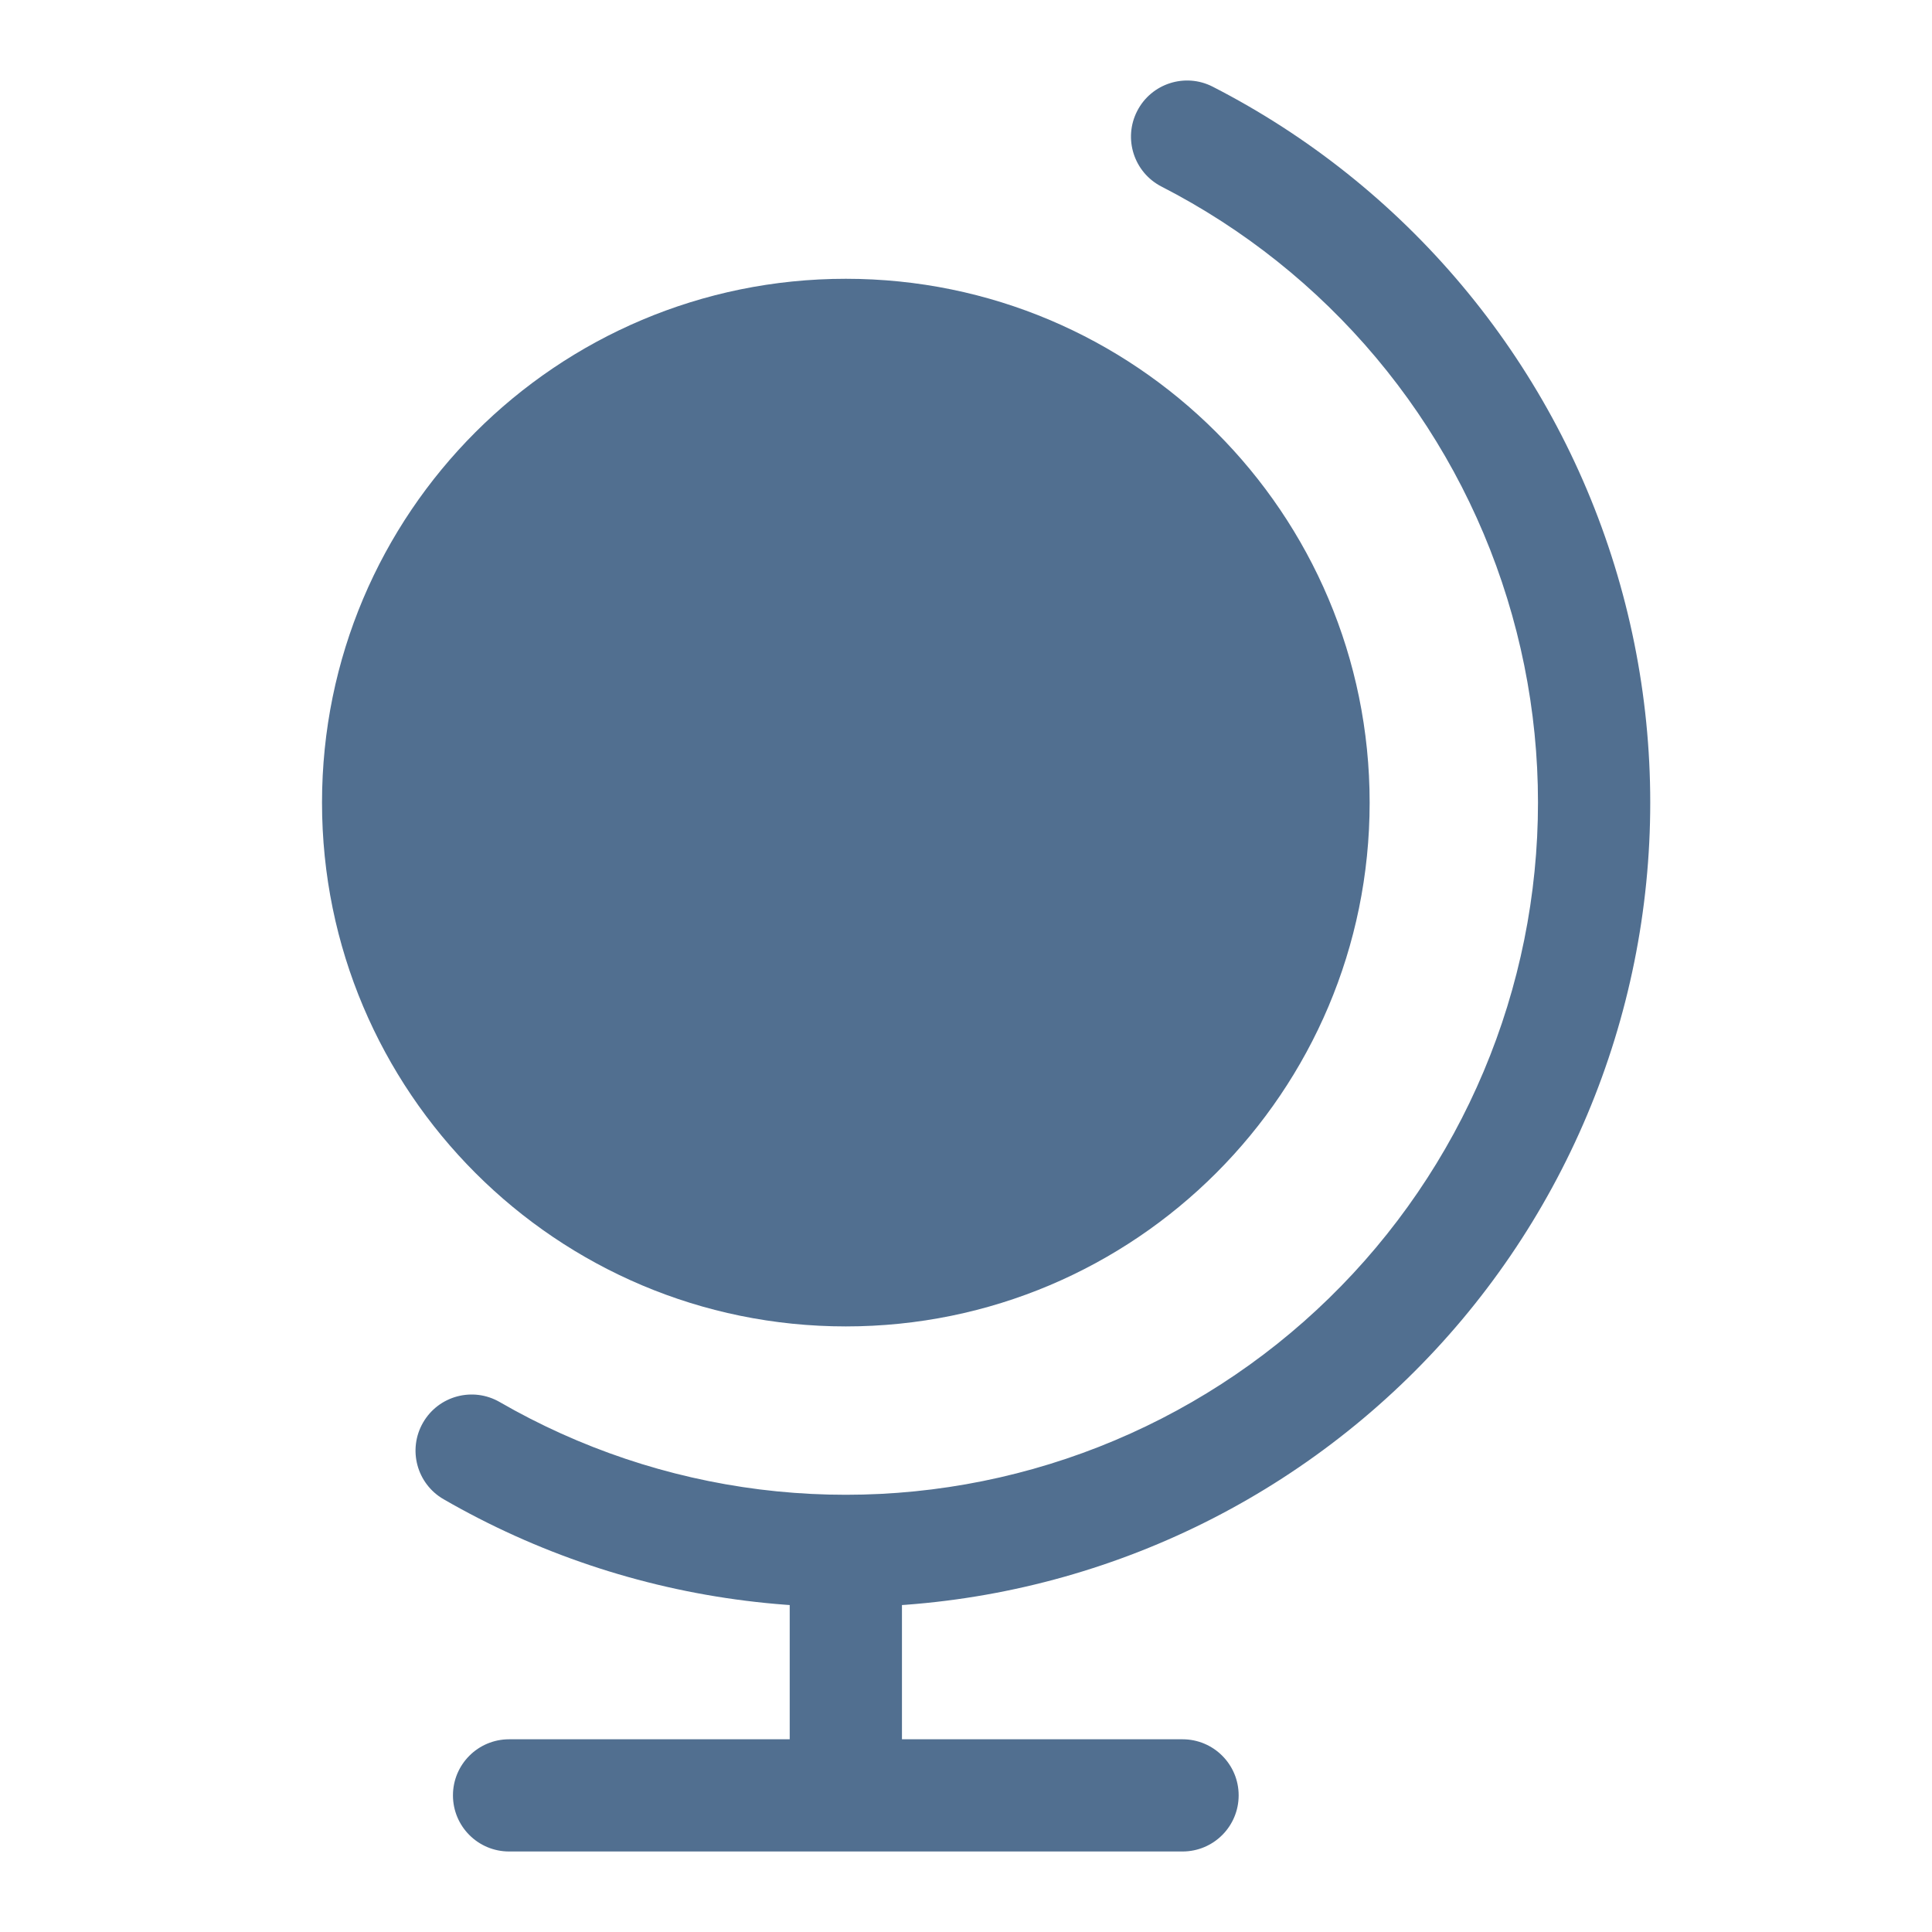
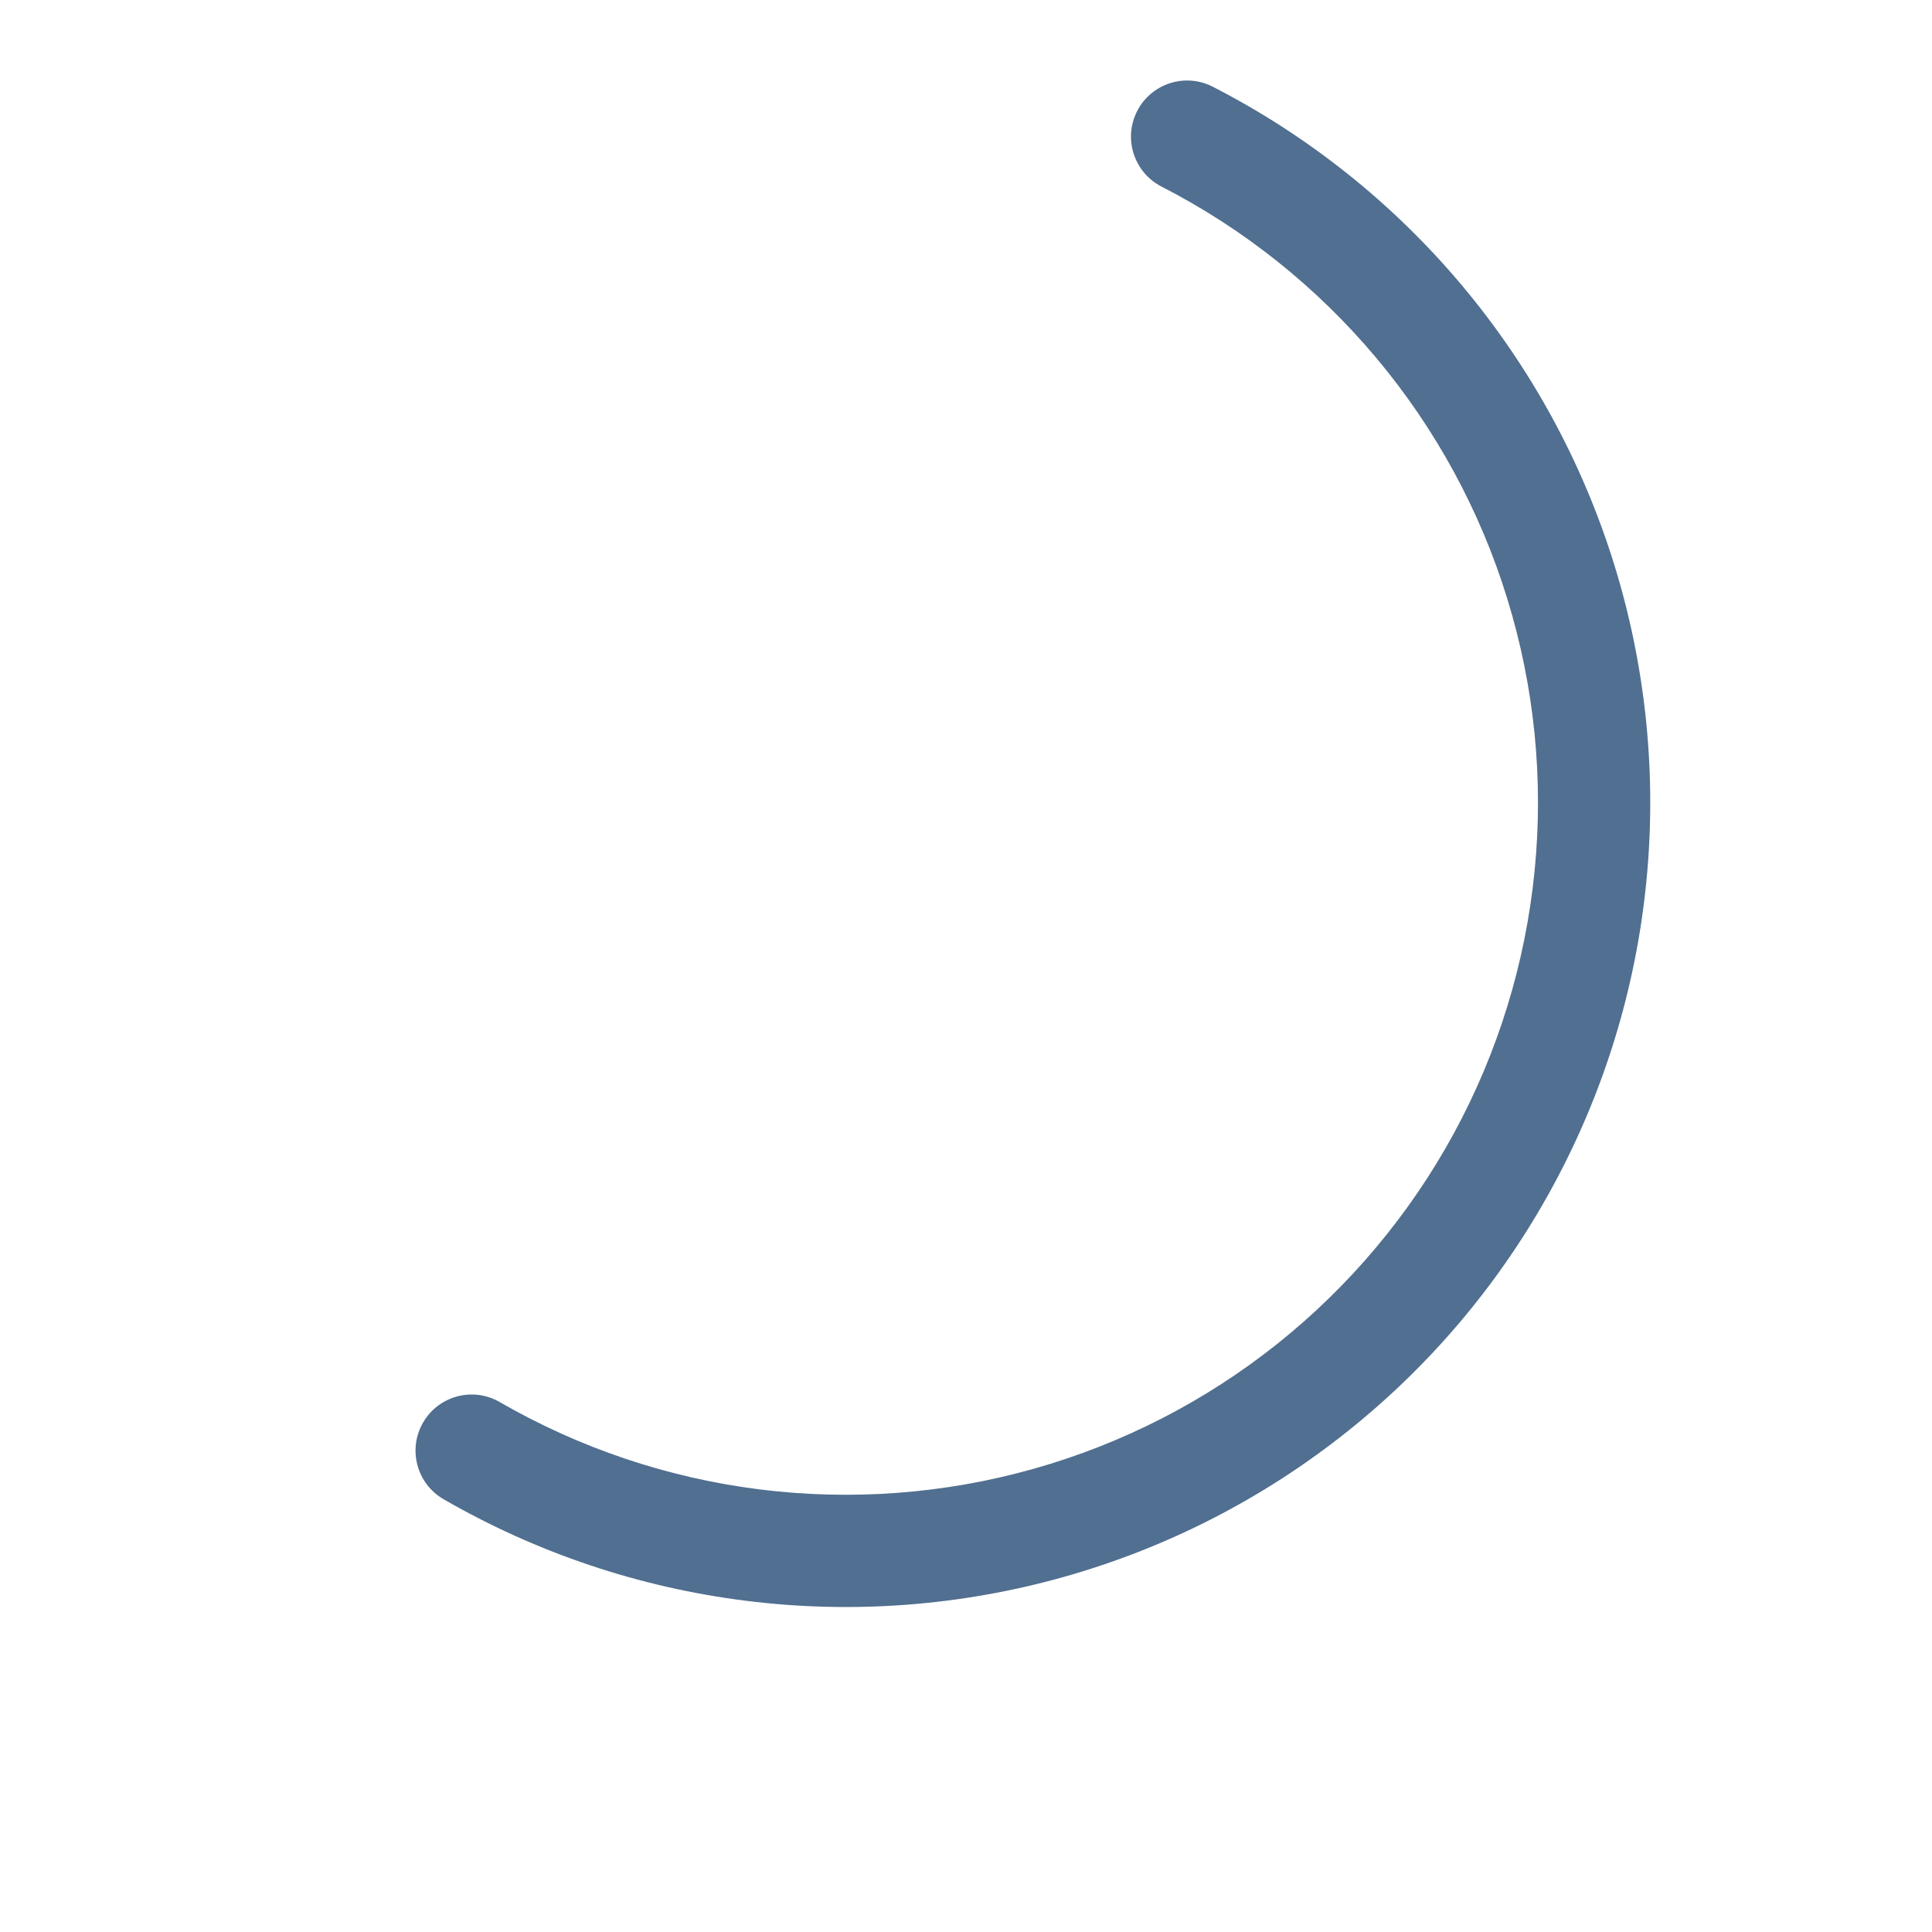
<svg xmlns="http://www.w3.org/2000/svg" width="40" height="40" viewBox="0 0 40 40" fill="none">
-   <path d="M18.674 32.524V36.01H24.483C25.125 36.01 25.645 36.53 25.645 37.171C25.645 37.813 25.125 38.333 24.483 38.333H10.54C9.898 38.333 9.378 37.813 9.378 37.171C9.378 36.53 9.898 36.01 10.54 36.01H16.35V32.524H18.674Z" fill="#516F90" />
  <path fill-rule="evenodd" clip-rule="evenodd" d="M23.544 2.299C23.836 1.728 24.537 1.502 25.108 1.795C27.085 2.808 28.84 4.207 30.269 5.91C31.697 7.612 32.771 9.582 33.426 11.706C34.081 13.829 34.305 16.062 34.084 18.273C33.863 20.485 33.202 22.629 32.139 24.581C31.076 26.533 29.634 28.252 27.896 29.637C26.159 31.023 24.162 32.047 22.023 32.649C19.884 33.251 17.646 33.419 15.441 33.142C13.236 32.866 11.109 32.151 9.184 31.04C8.628 30.719 8.438 30.009 8.759 29.453C9.08 28.897 9.79 28.707 10.346 29.028C12.002 29.984 13.833 30.599 15.73 30.837C17.627 31.074 19.553 30.93 21.393 30.412C23.234 29.894 24.953 29.013 26.447 27.821C27.942 26.628 29.183 25.149 30.098 23.47C31.012 21.79 31.581 19.945 31.771 18.042C31.962 16.14 31.769 14.218 31.205 12.391C30.642 10.564 29.718 8.868 28.489 7.404C27.259 5.939 25.749 4.735 24.048 3.863C23.477 3.57 23.251 2.87 23.544 2.299Z" fill="#516F90" />
-   <path d="M28.357 16.617C28.357 22.606 23.501 27.462 17.512 27.462C11.522 27.462 6.667 22.606 6.667 16.617C6.667 10.627 11.522 5.772 17.512 5.772C23.501 5.772 28.357 10.627 28.357 16.617Z" fill="#516F90" />
</svg>